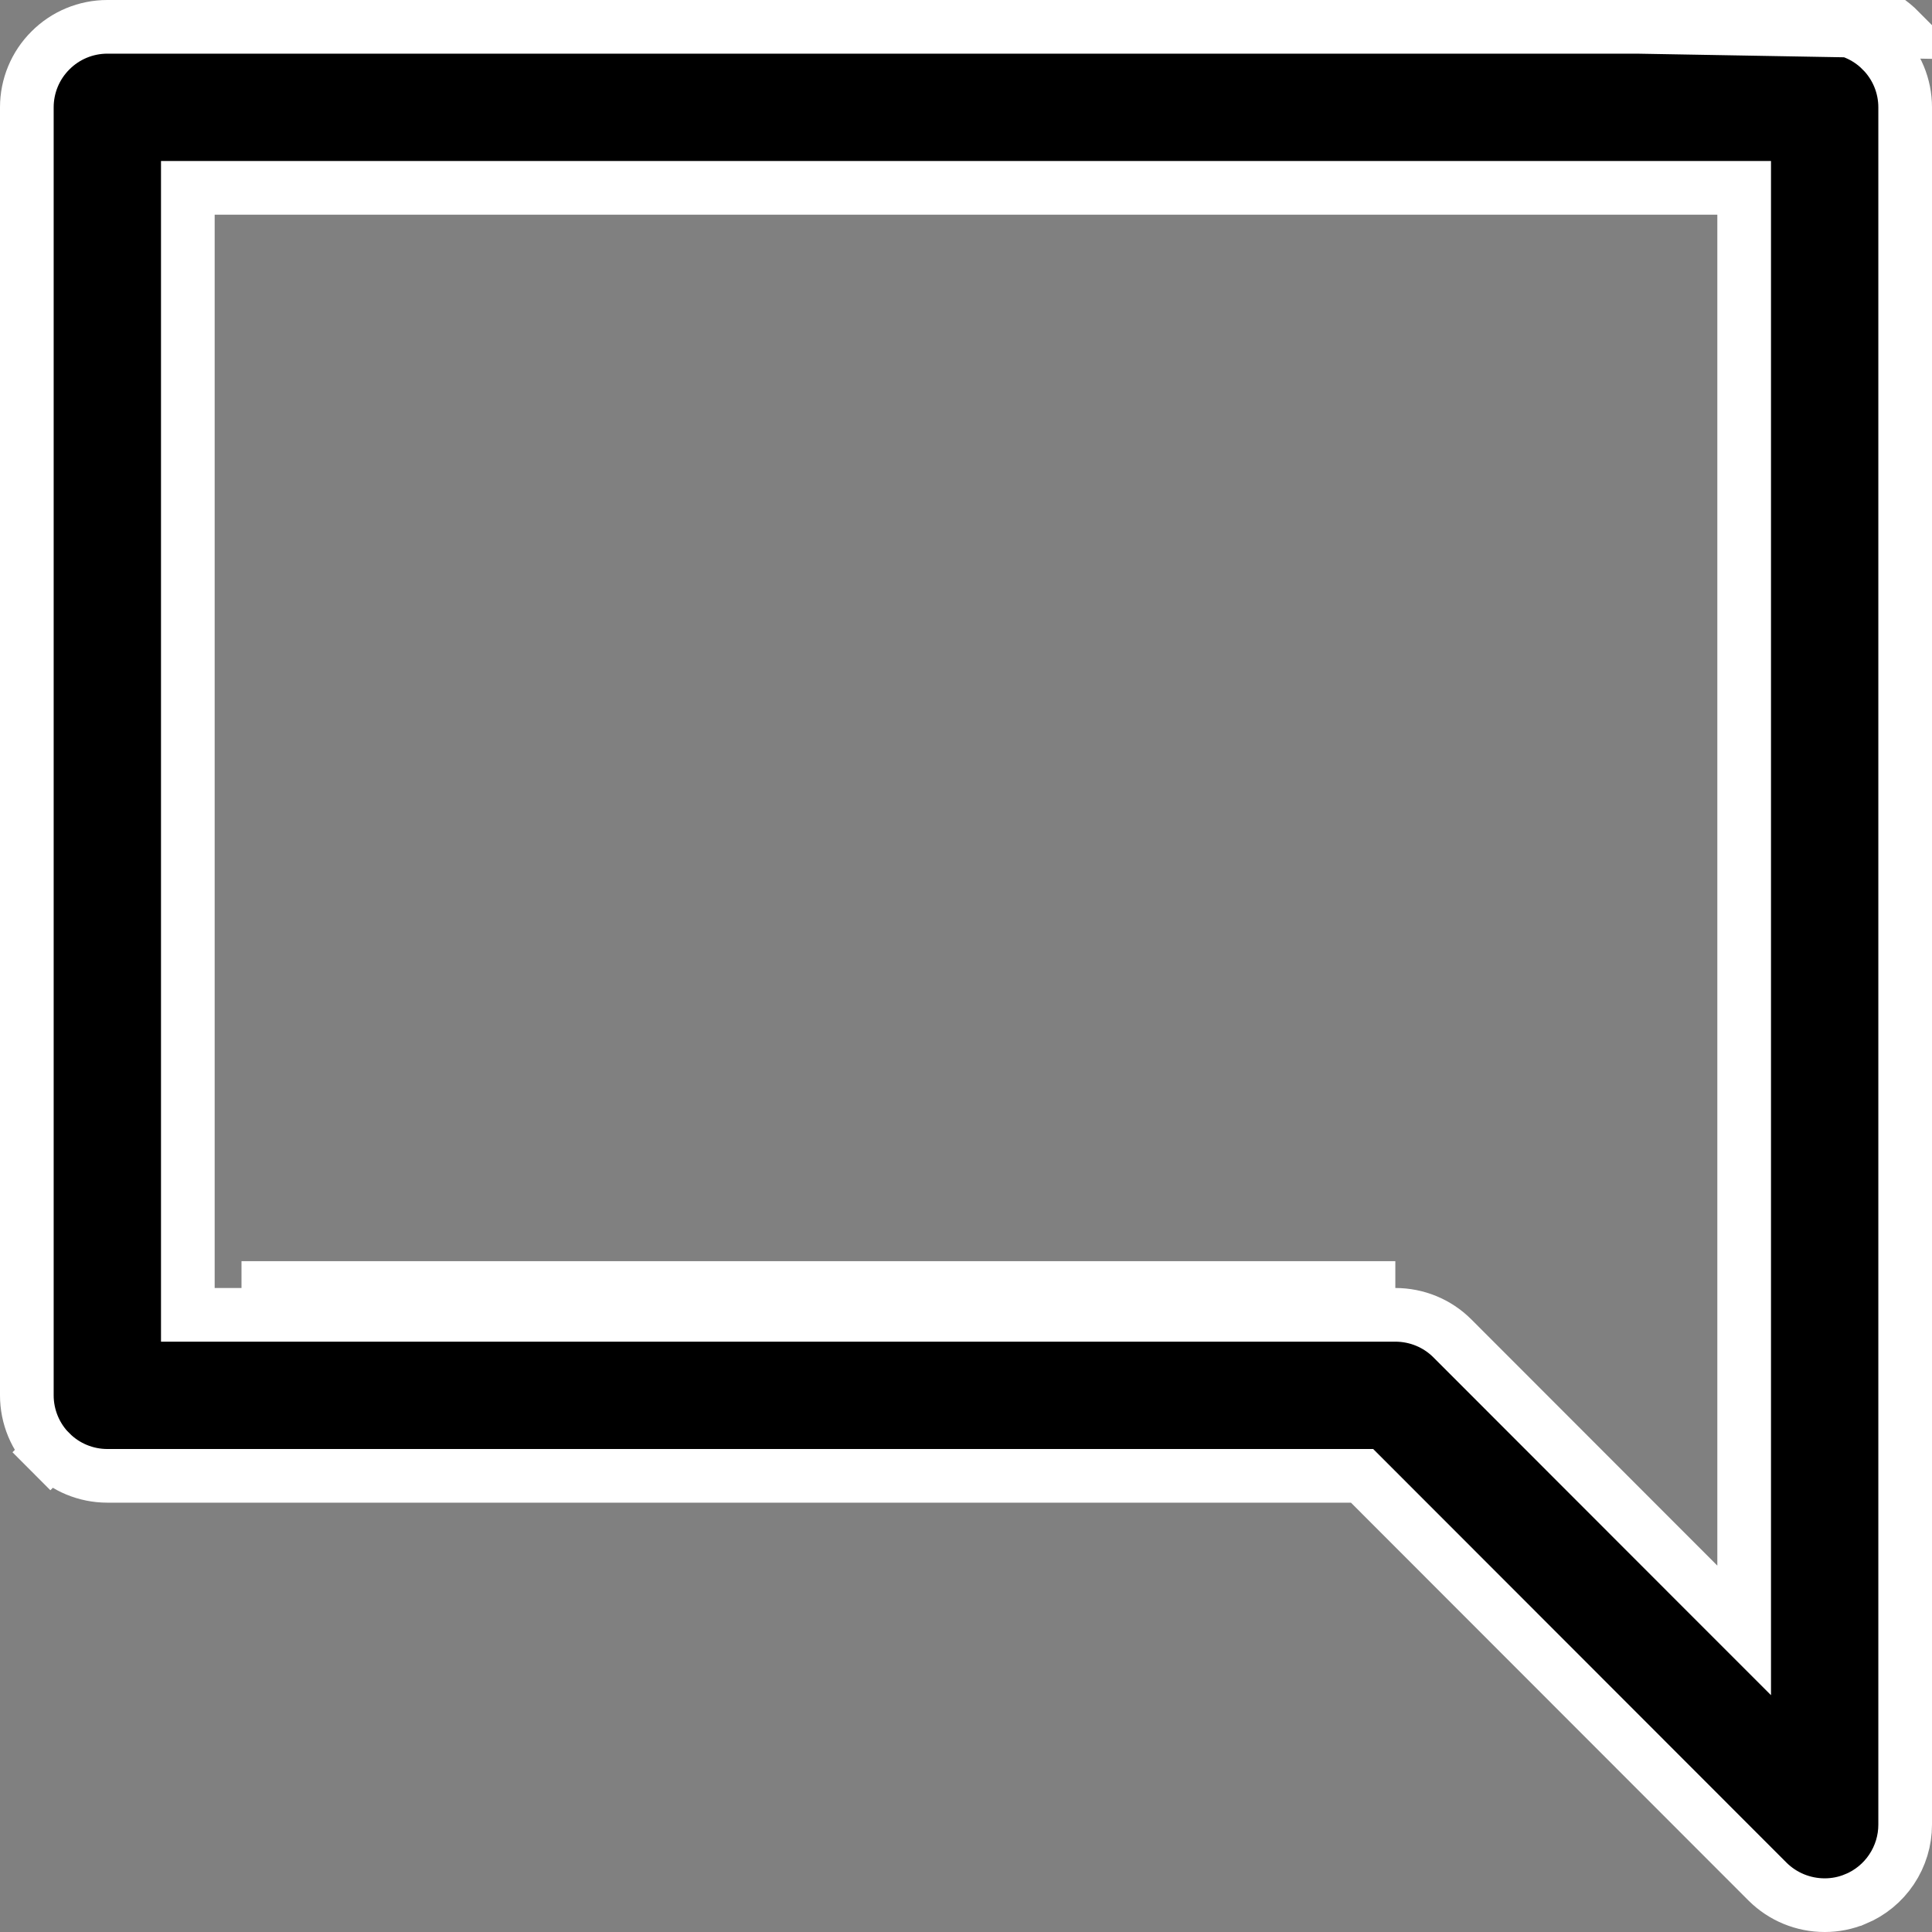
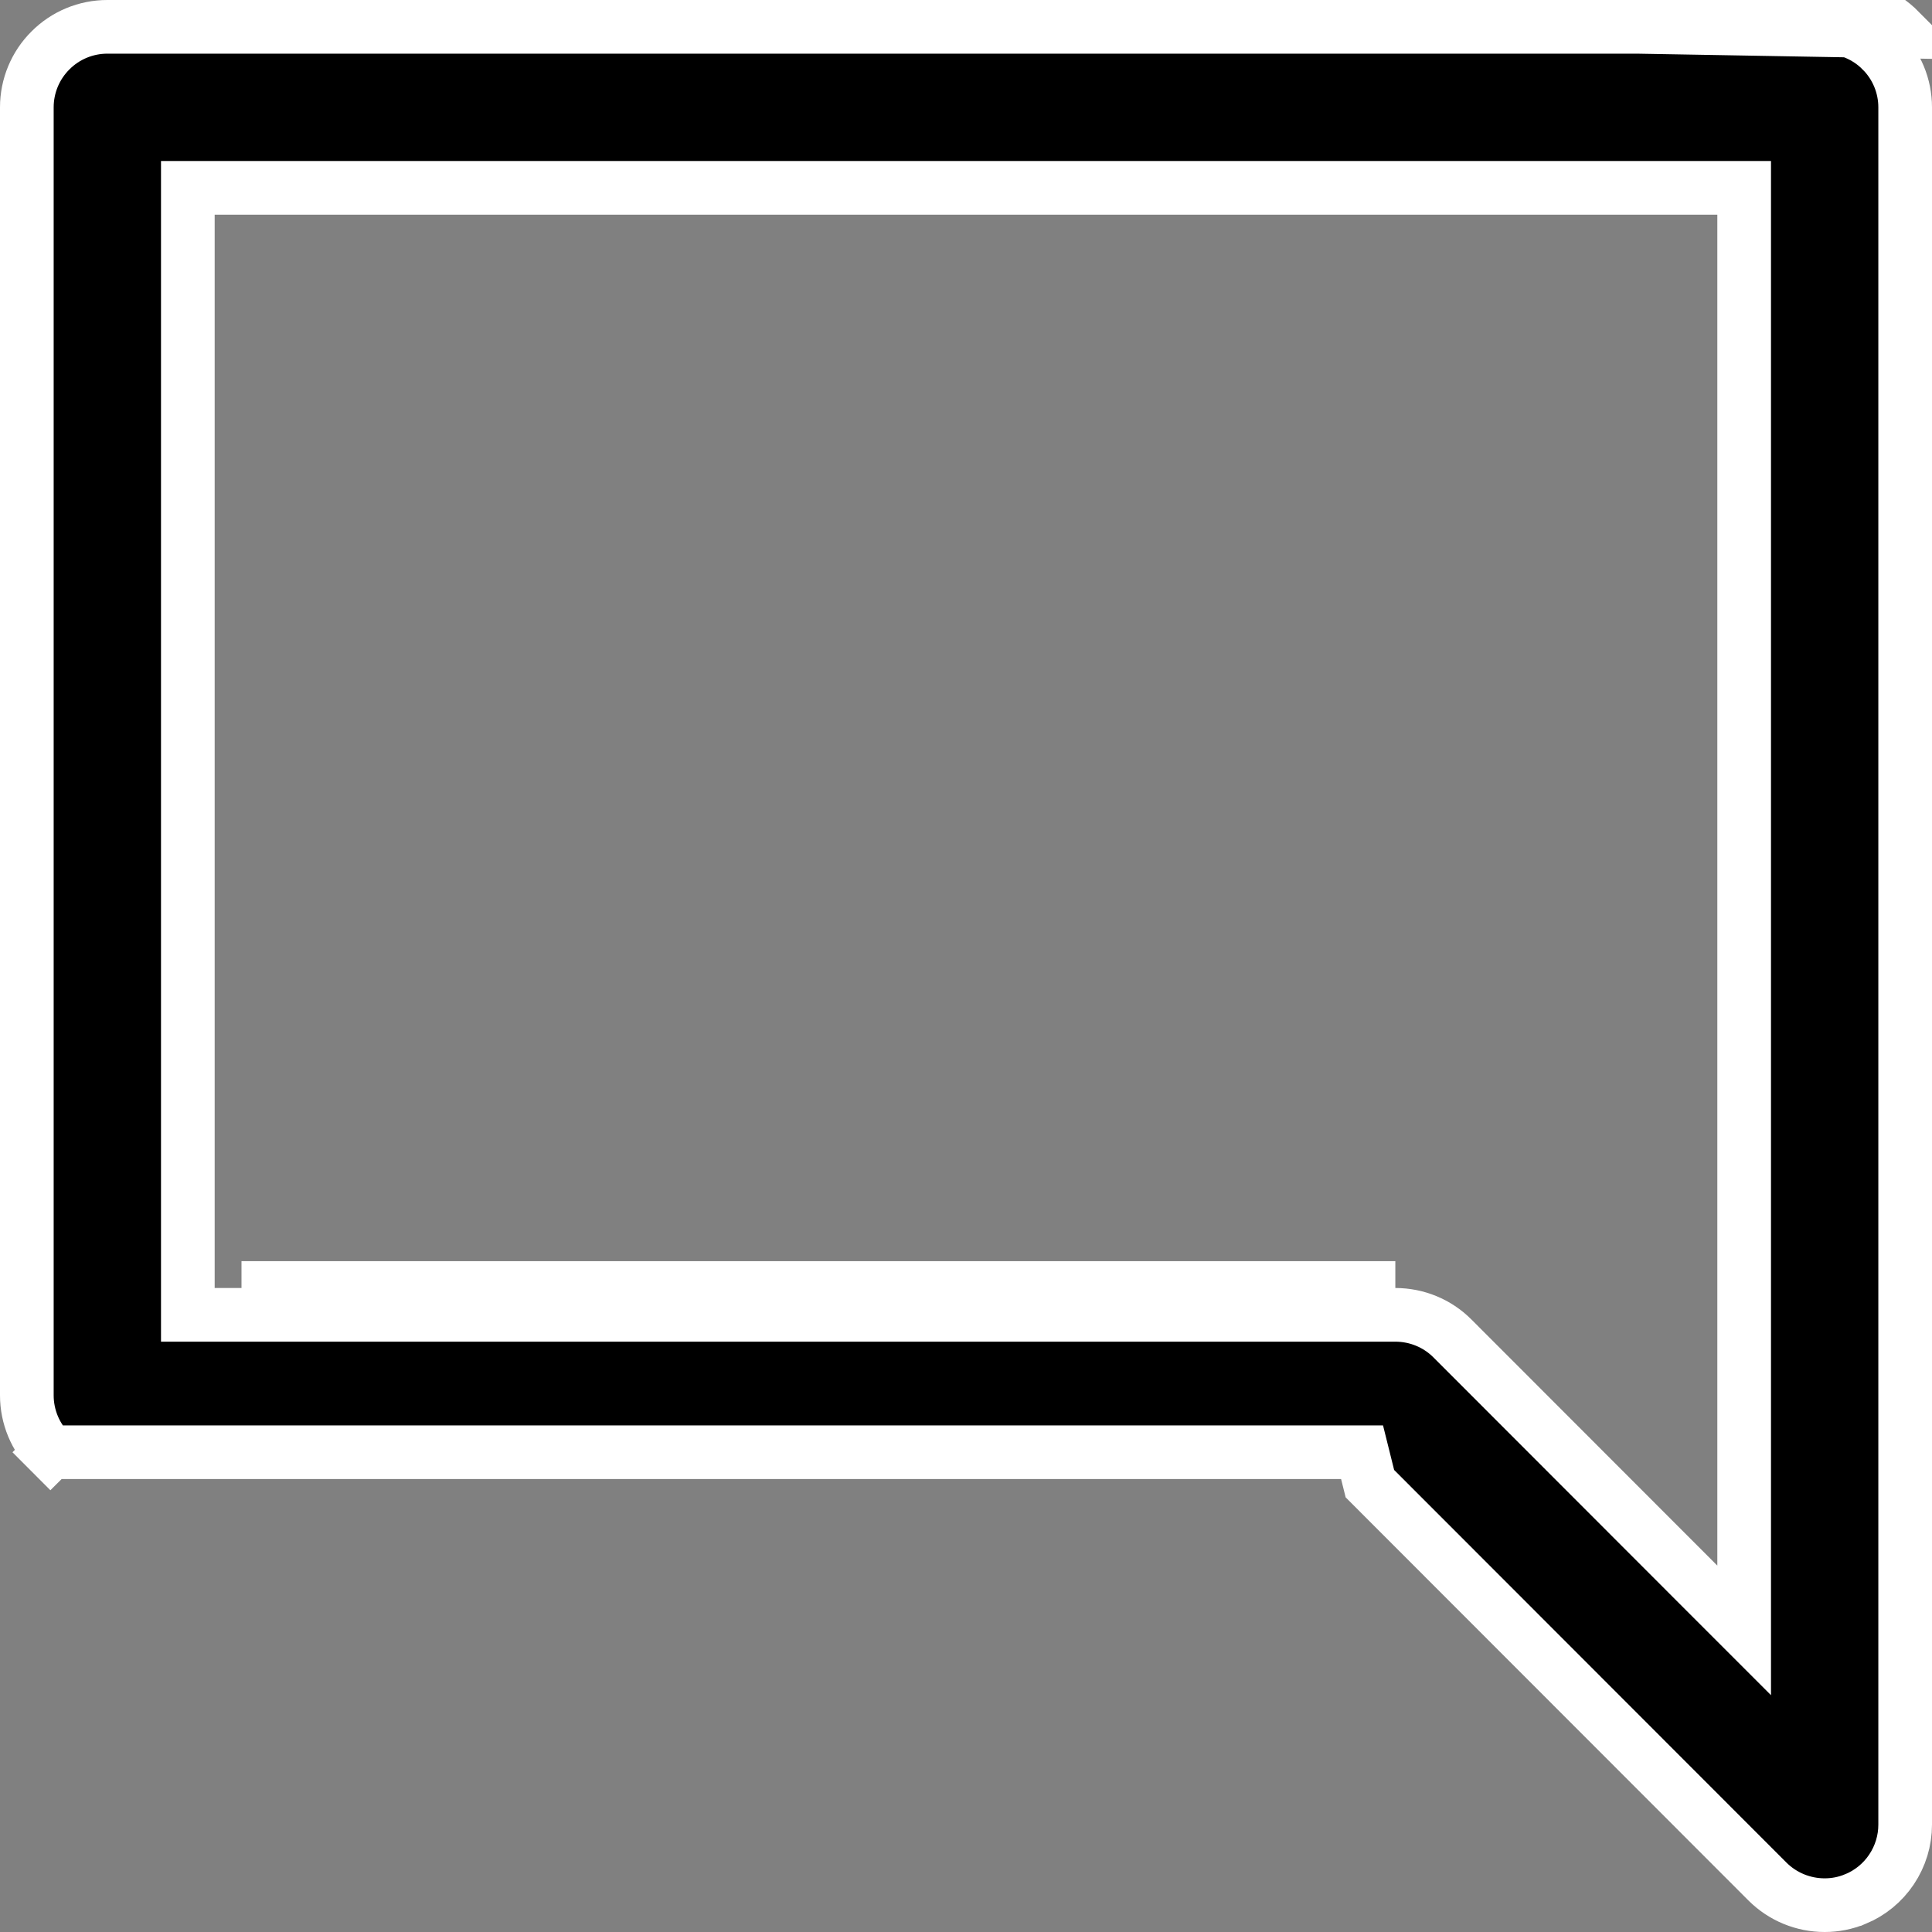
<svg xmlns="http://www.w3.org/2000/svg" width="18" height="18" viewBox="0 0 18 18" fill="none">
  <rect x="0" y="0" width="18" height="18" fill="#808080" stroke="none" />
-   <path d="M17.707 0.293L17.53 0.47C17.39 0.329 17.199 0.25 17 0.25H1.113L1.113 0.25H1C0.801 0.25 0.61 0.329 0.47 0.47C0.329 0.61 0.25 0.801 0.25 1V13C0.25 13.199 0.329 13.39 0.47 13.531L0.293 13.707L0.47 13.53C0.61 13.671 0.801 13.75 1 13.75H12.586H12.69L12.763 13.823L16.468 17.531C16.61 17.672 16.801 17.75 17 17.75L17.001 17.75C17.099 17.75 17.195 17.731 17.286 17.693L17.287 17.693C17.424 17.636 17.541 17.54 17.623 17.417L17.623 17.417C17.706 17.293 17.75 17.148 17.75 17V1C17.75 0.801 17.671 0.61 17.53 0.47L17.707 0.293ZM17.707 0.293C17.52 0.105 17.265 0 17 0H1L17.707 0.293ZM2 12.25H1.75V12V2V1.75H2H16H16.25V2V14.586V15.19L15.823 14.763L13.531 12.469C13.531 12.469 13.531 12.469 13.531 12.469C13.39 12.328 13.199 12.25 13 12.25H13H2ZM2.25 12H13H2.25Z" fill="black" stroke="white" stroke-width="0.5" />
+   <path d="M17.707 0.293L17.53 0.47C17.39 0.329 17.199 0.25 17 0.25H1.113L1.113 0.25H1C0.801 0.25 0.61 0.329 0.47 0.47C0.329 0.61 0.25 0.801 0.25 1V13C0.25 13.199 0.329 13.39 0.47 13.531L0.293 13.707L0.47 13.53H12.586H12.69L12.763 13.823L16.468 17.531C16.61 17.672 16.801 17.75 17 17.75L17.001 17.75C17.099 17.75 17.195 17.731 17.286 17.693L17.287 17.693C17.424 17.636 17.541 17.54 17.623 17.417L17.623 17.417C17.706 17.293 17.75 17.148 17.75 17V1C17.75 0.801 17.671 0.61 17.53 0.47L17.707 0.293ZM17.707 0.293C17.52 0.105 17.265 0 17 0H1L17.707 0.293ZM2 12.25H1.75V12V2V1.75H2H16H16.25V2V14.586V15.19L15.823 14.763L13.531 12.469C13.531 12.469 13.531 12.469 13.531 12.469C13.39 12.328 13.199 12.25 13 12.25H13H2ZM2.25 12H13H2.25Z" fill="black" stroke="white" stroke-width="0.5" />
</svg>